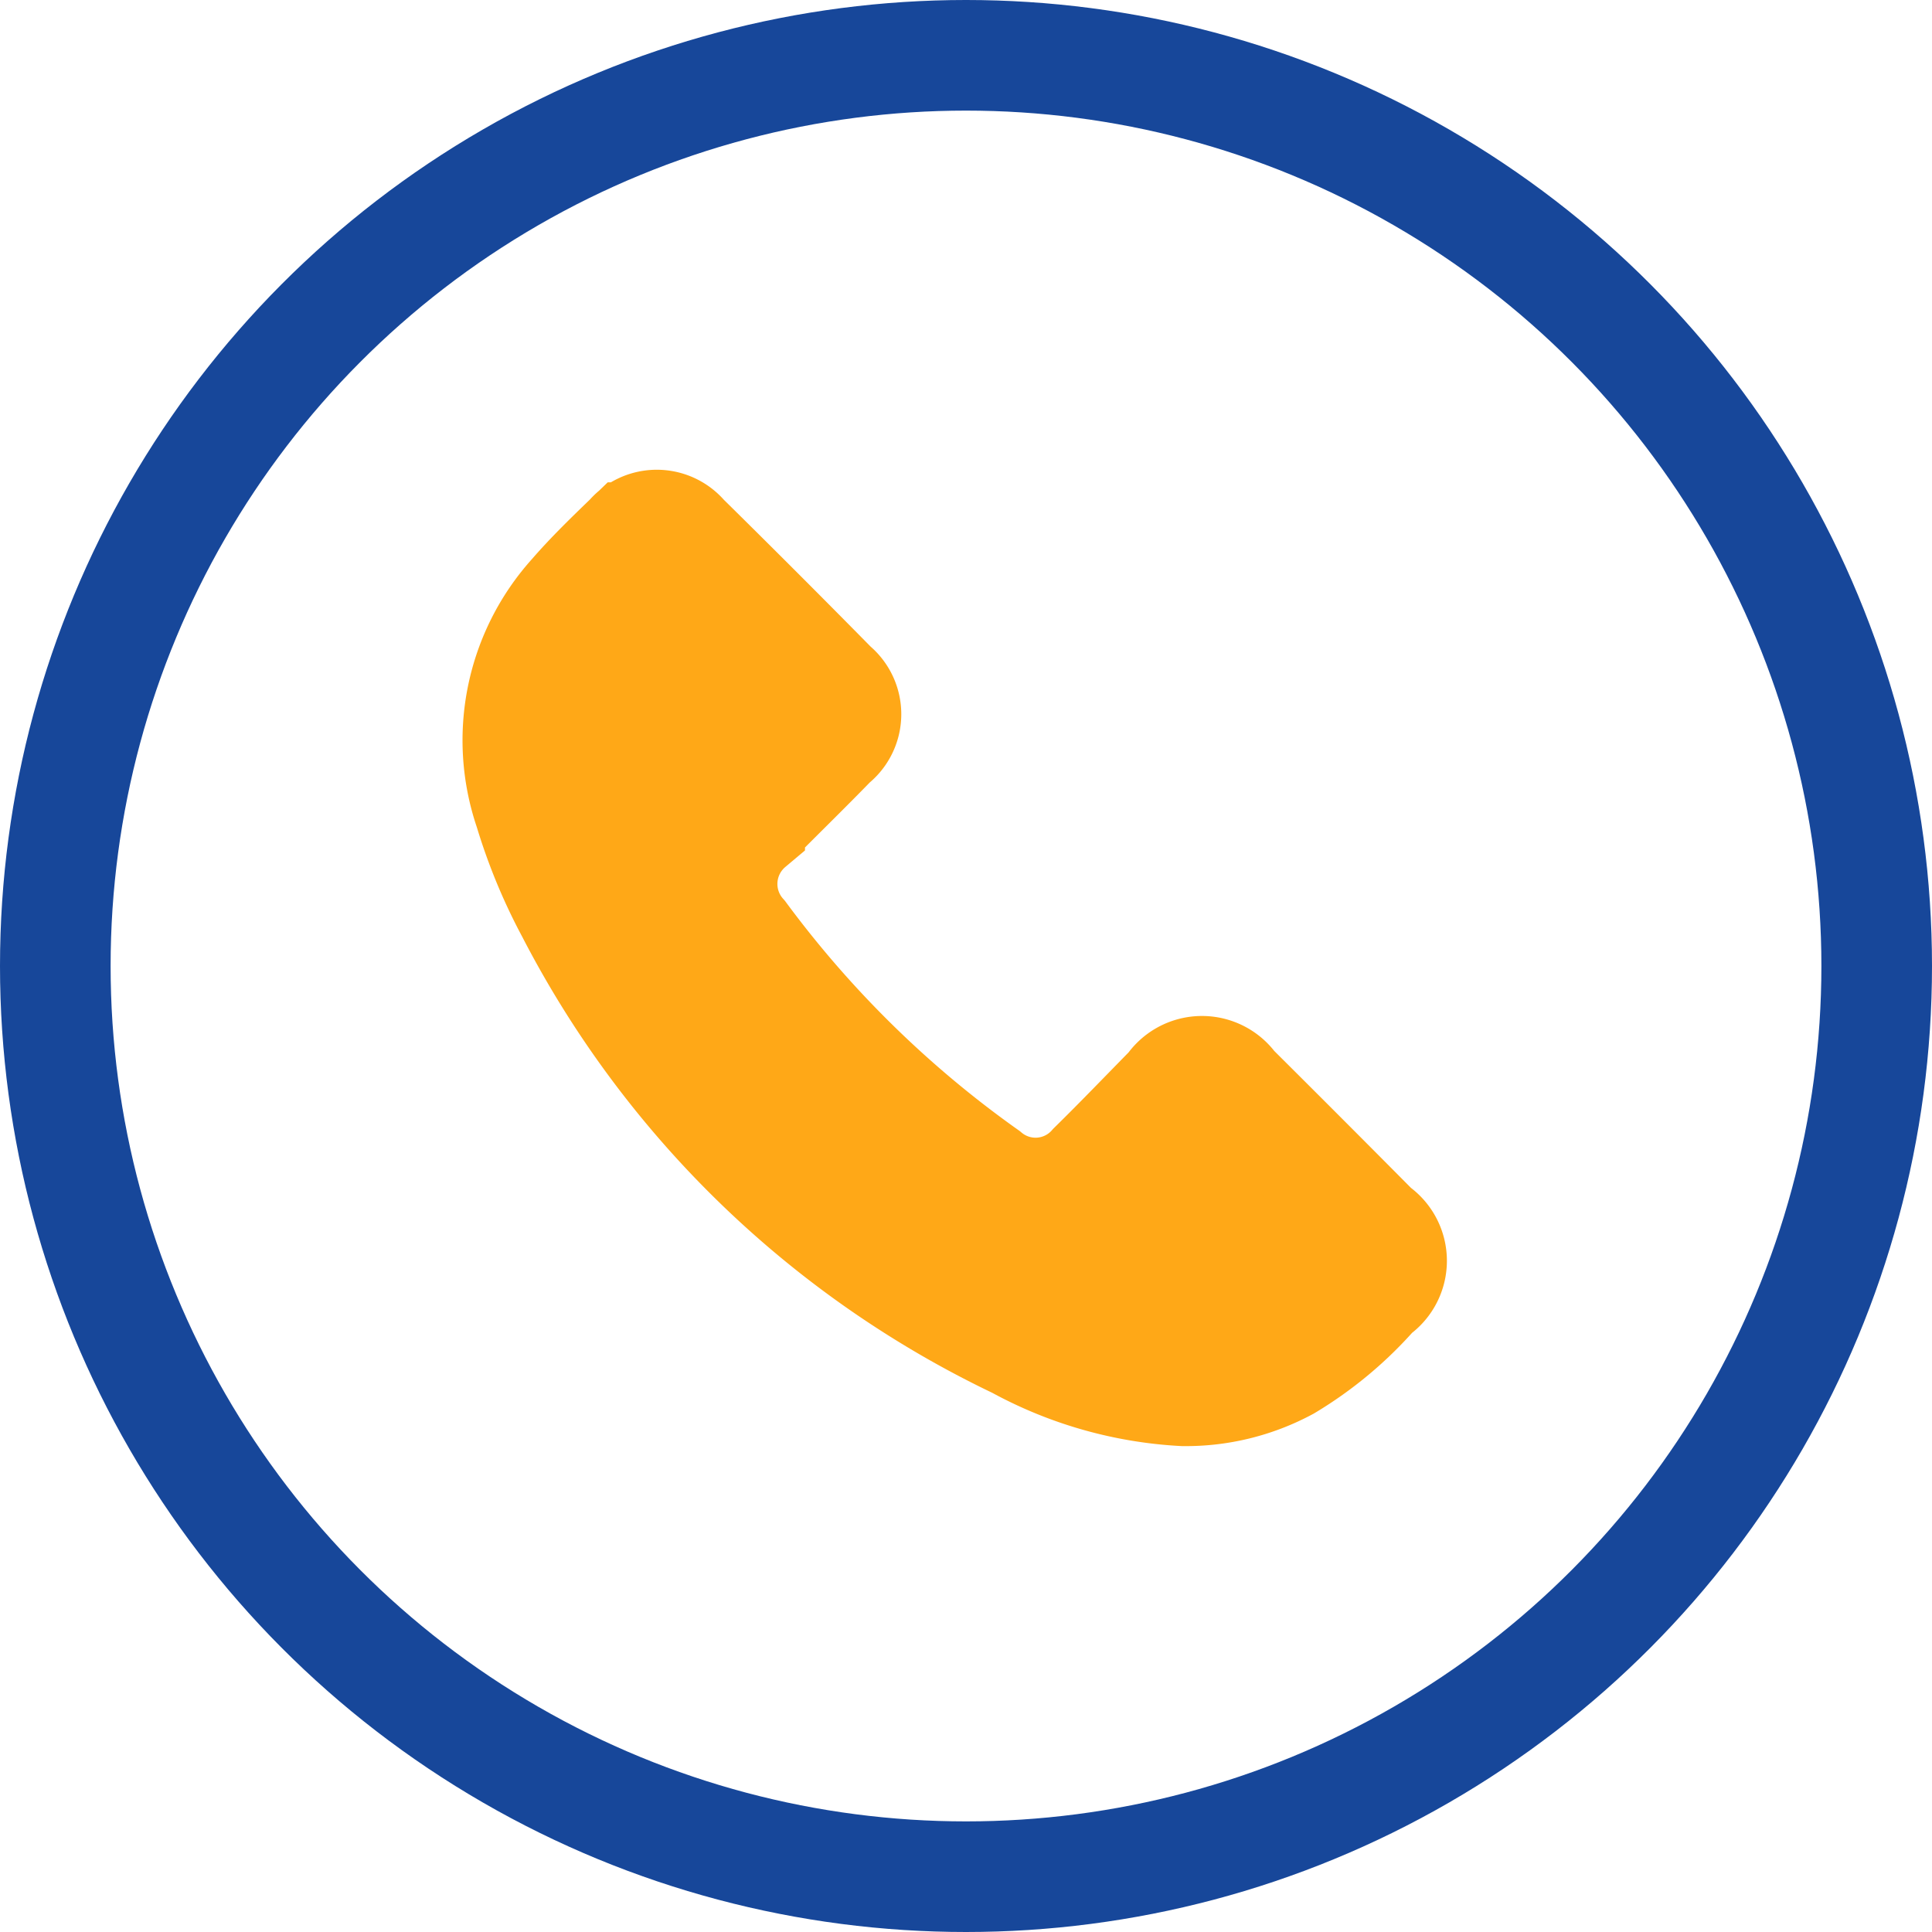
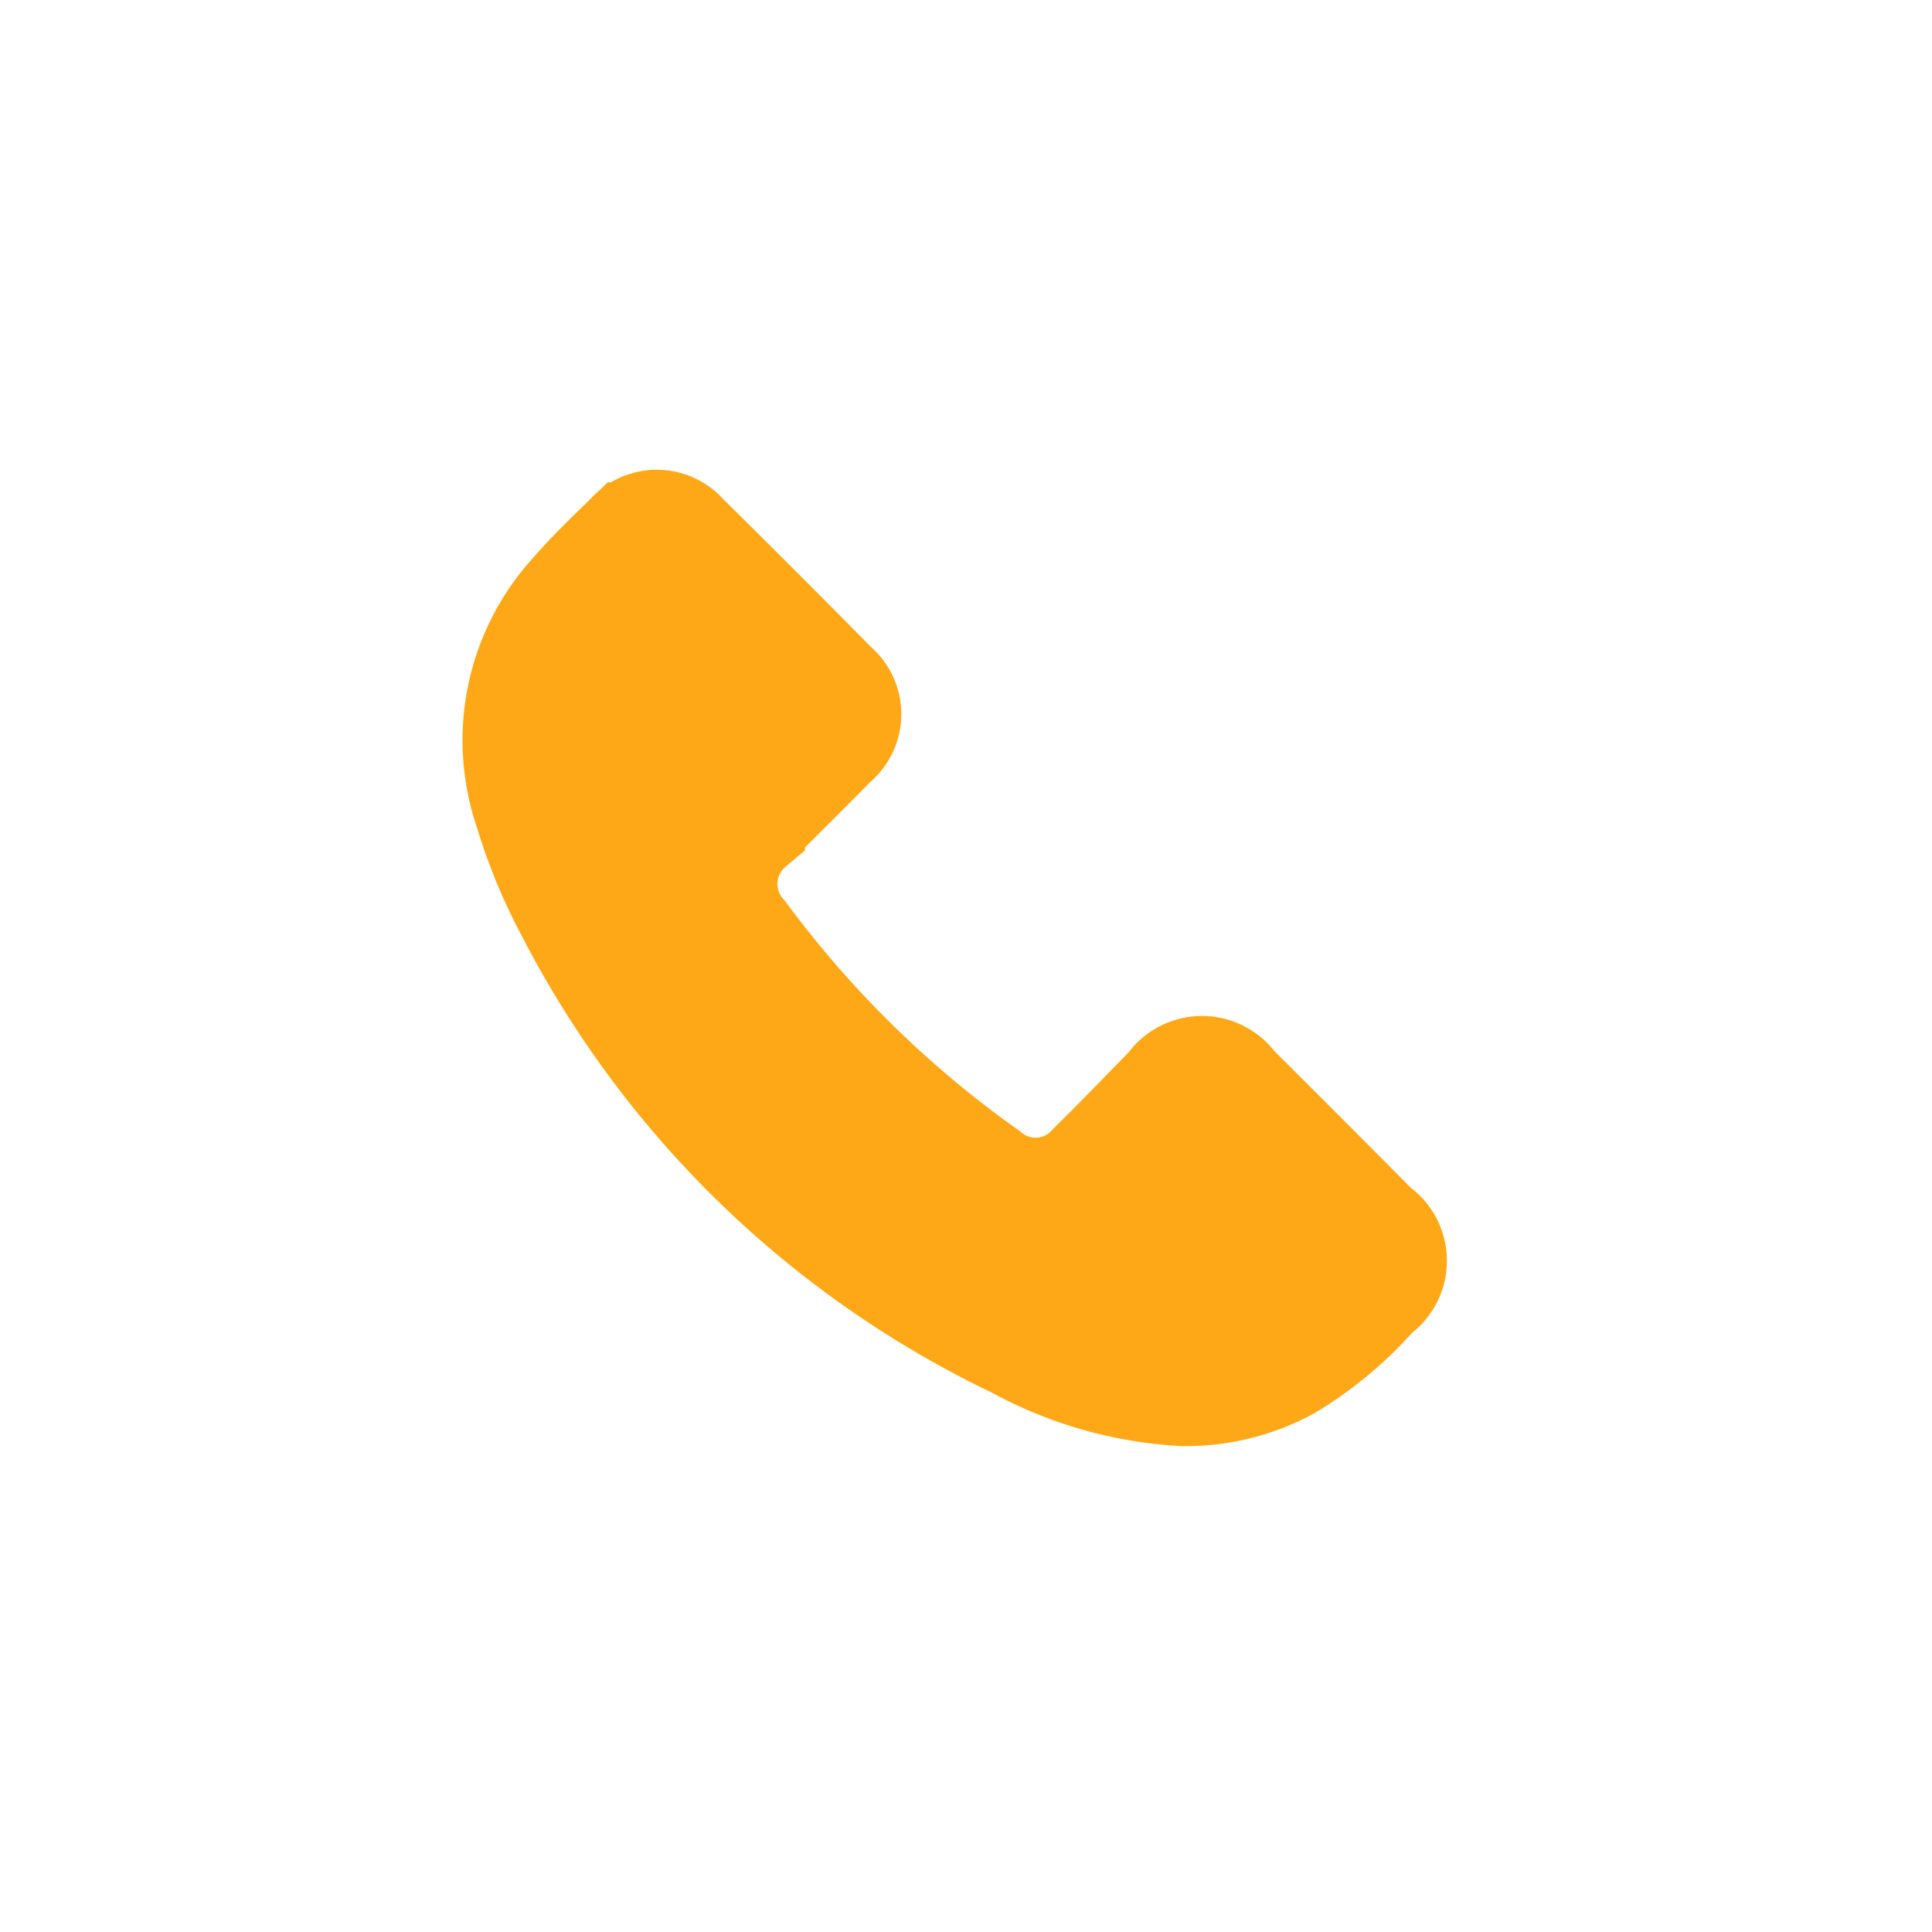
<svg xmlns="http://www.w3.org/2000/svg" width="52.402" height="52.402" viewBox="0 0 52.402 52.402">
  <g id="Group_788" data-name="Group 788" transform="translate(-10262.448 -7753.354)">
-     <circle id="Ellipse_26" data-name="Ellipse 26" cx="24.701" cy="24.701" r="24.701" transform="translate(10263.948 7754.854)" fill="none" stroke="#17479a" stroke-miterlimit="10" stroke-width="3" />
    <path id="Path_1034" data-name="Path 1034" d="M10299.733,7788.389a10,10,0,0,1-2.39,2,5.762,5.762,0,0,1-2.8.688,10.558,10.558,0,0,1-4.5-1.282,26.434,26.434,0,0,1-12.106-11.737,14.855,14.855,0,0,1-1.128-2.728,5.856,5.856,0,0,1,1.189-5.816c.48-.555,1.011-1.067,1.54-1.578a.939.939,0,0,1,1.448,0q2.043,2.013,4.055,4.057a.935.935,0,0,1-.018,1.477c-.737.76-1.5,1.5-2.241,2.252a2.1,2.1,0,0,0-.211,3.01,29.323,29.323,0,0,0,6.621,6.49,2.087,2.087,0,0,0,2.913-.221c.713-.7,1.405-1.422,2.106-2.135a1,1,0,0,1,1.664-.02q1.939,1.929,3.866,3.872A.994.994,0,0,1,10299.733,7788.389Z" fill="#ffa817" stroke="#ffa817" stroke-miterlimit="10" stroke-width="3" />
  </g>
</svg>